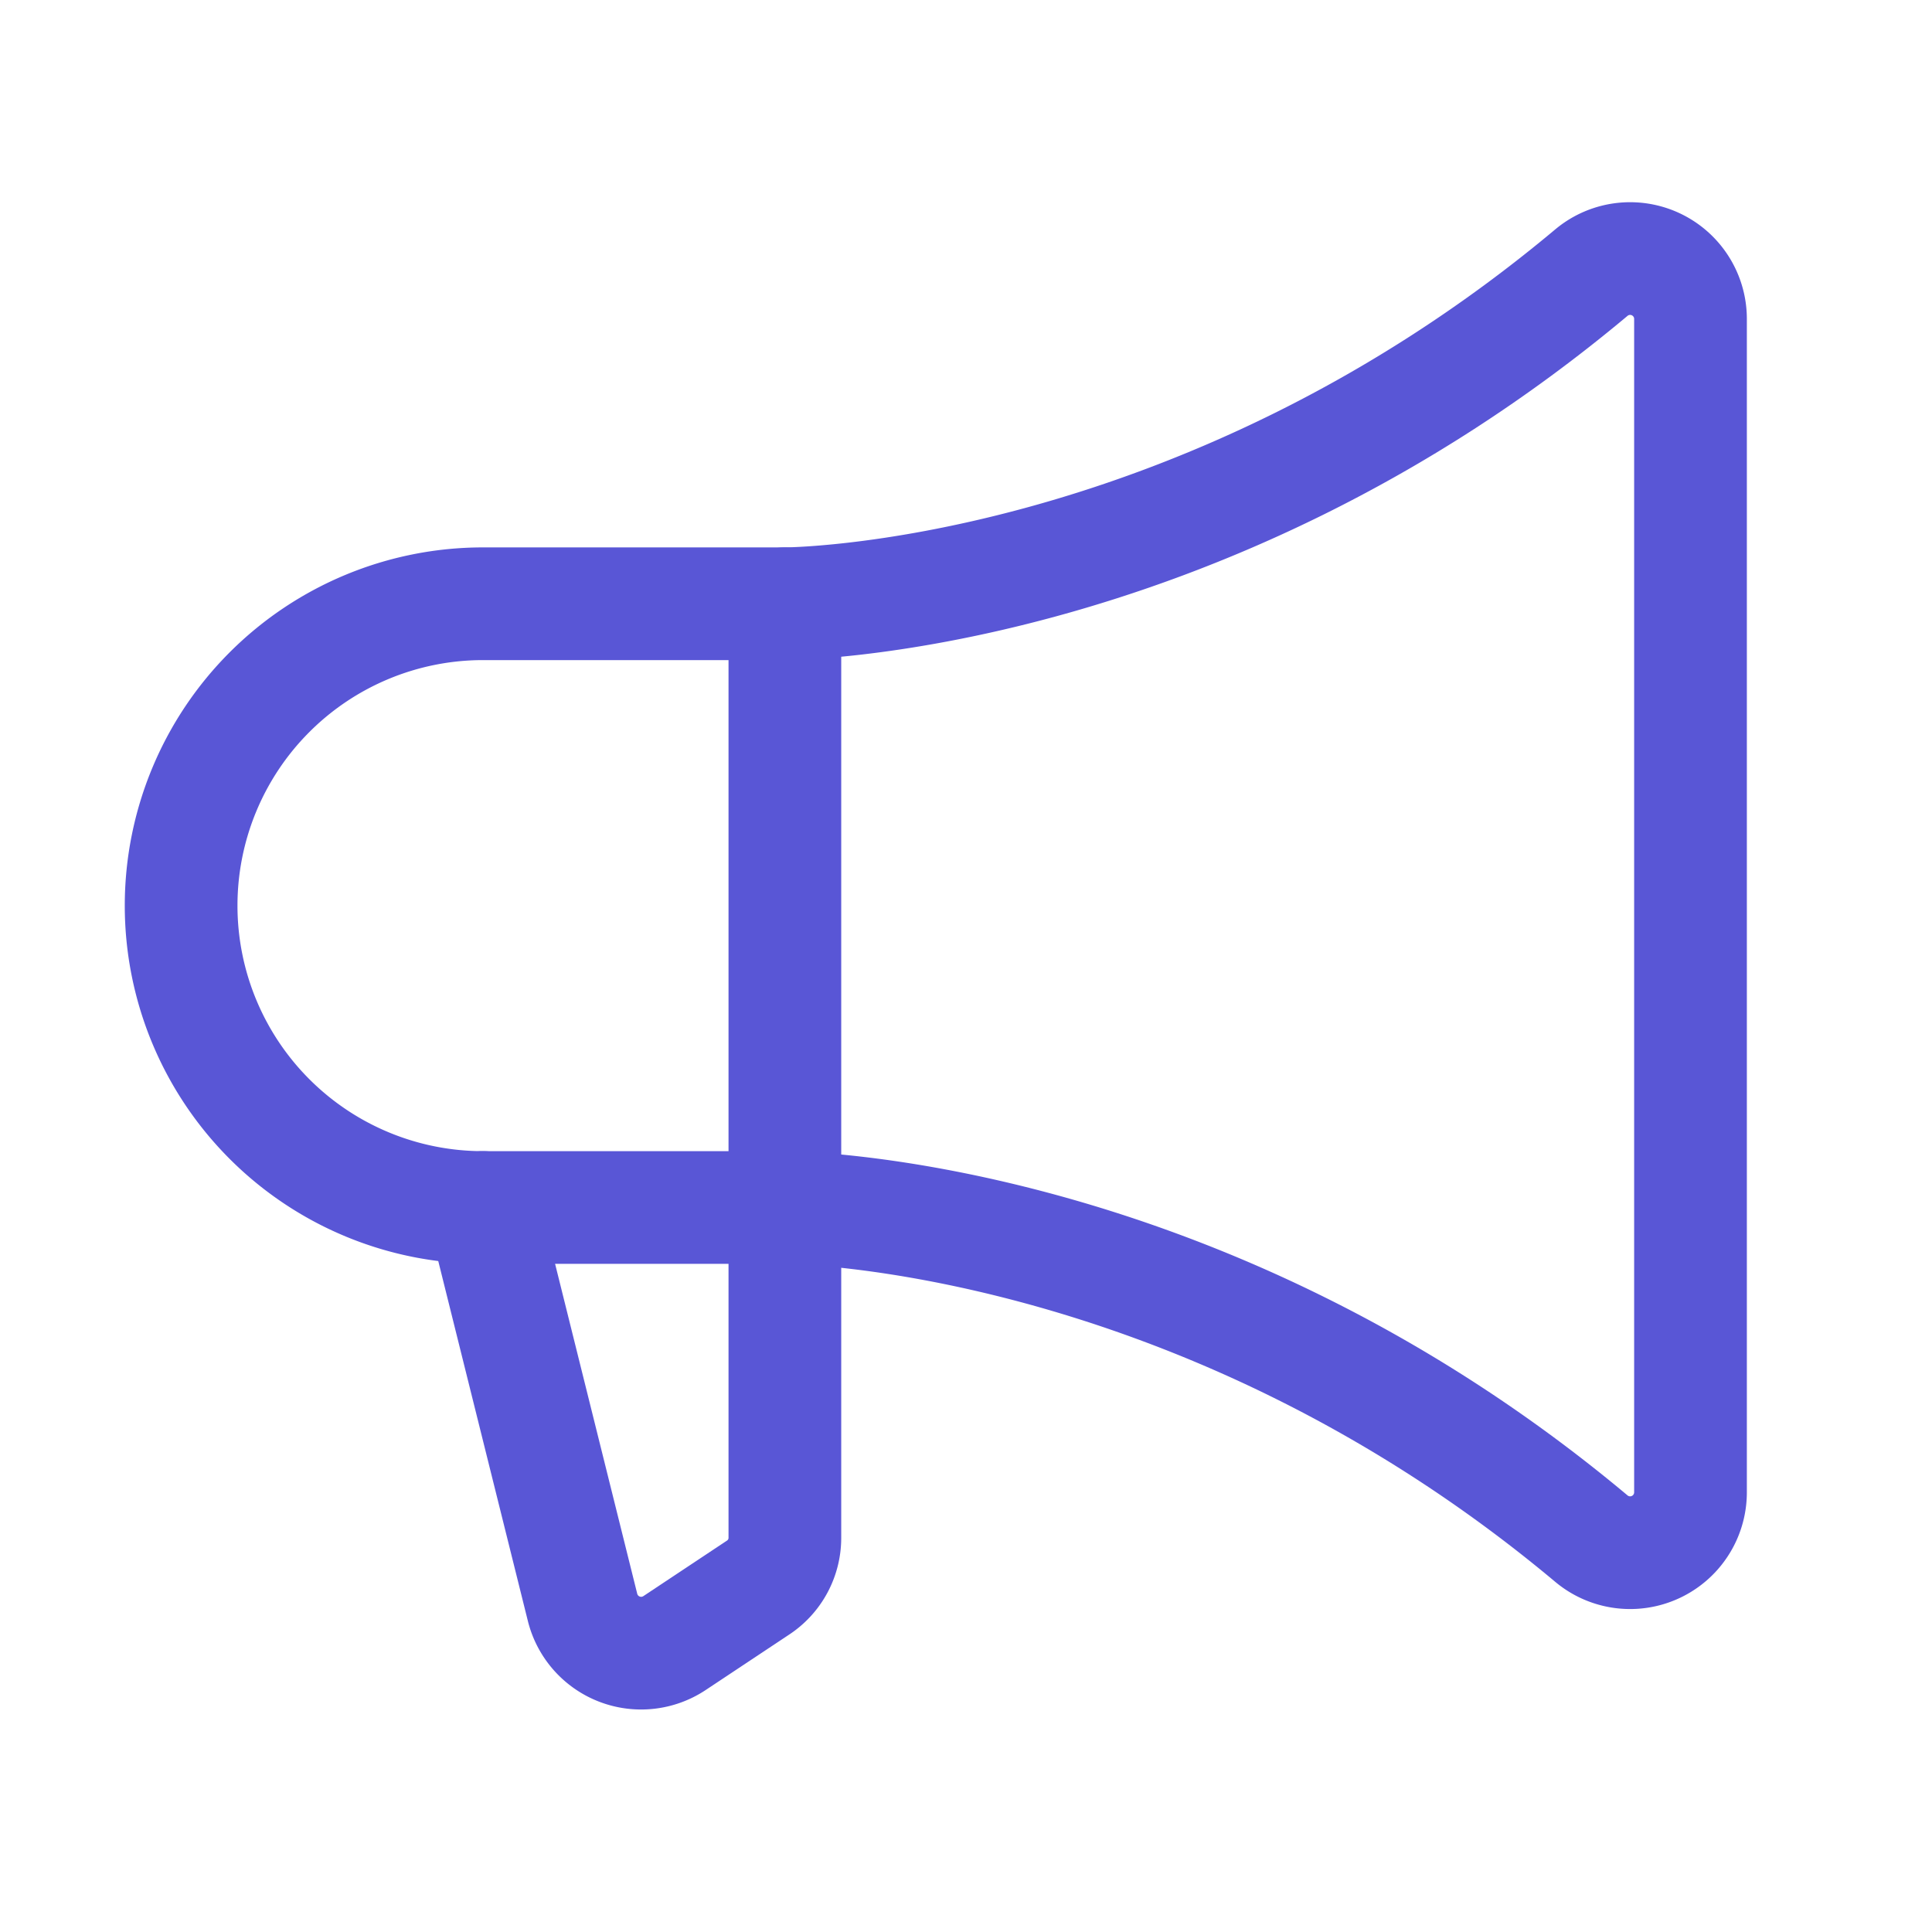
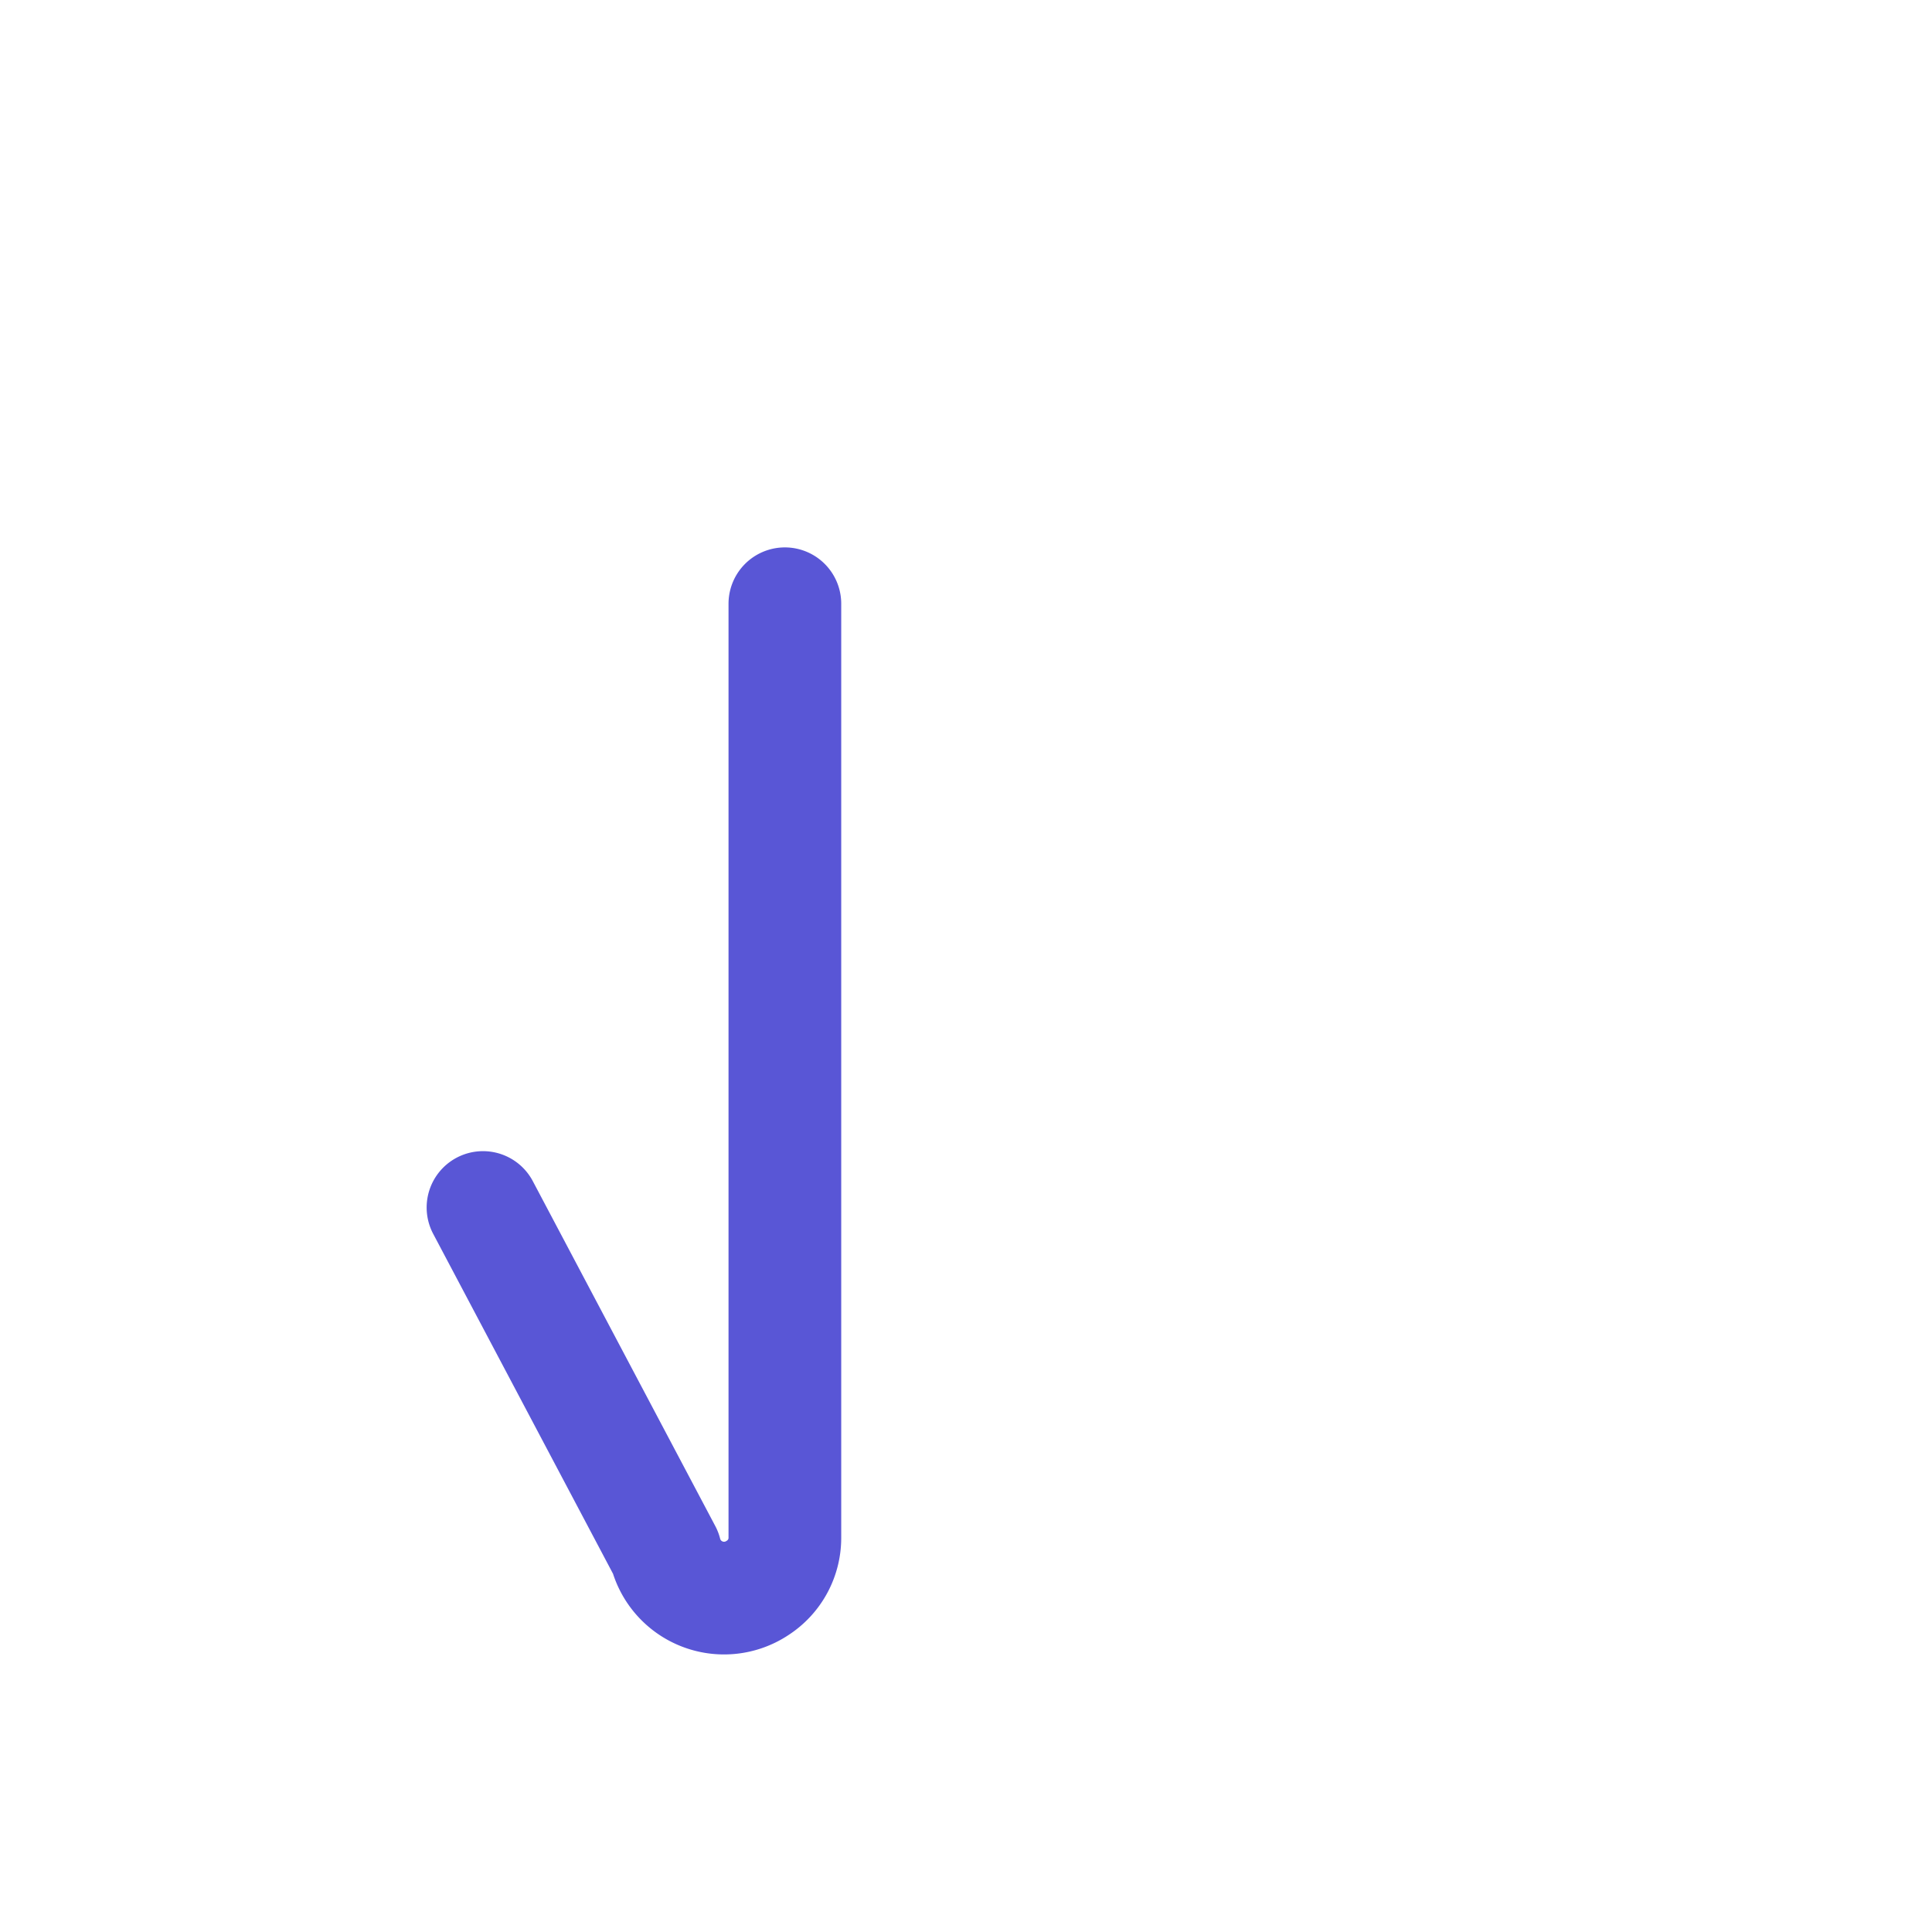
<svg xmlns="http://www.w3.org/2000/svg" width="24" height="24" fill="none" viewBox="0 0 24 24">
-   <path stroke="#5956D6" stroke-linecap="round" stroke-linejoin="round" stroke-width="1.4" d="M9.75 7.5v11.597a.74.74 0 0 1-.338.628l-1.03.684a.75.75 0 0 1-1.145-.44L6 15" />
-   <path stroke="#5956D6" stroke-linecap="round" stroke-linejoin="round" stroke-width="1.4" d="M6 15a3.75 3.75 0 0 1 0-7.5h3.75s5.11 0 10.022-4.116A.75.75 0 0 1 21 3.956v14.588a.75.75 0 0 1-1.228.572C14.859 15 9.75 15 9.75 15H6Z" />
+   <path stroke="#5956D6" stroke-linecap="round" stroke-linejoin="round" stroke-width="1.4" d="M9.75 7.5v11.597a.74.74 0 0 1-.338.628a.75.75 0 0 1-1.145-.44L6 15" />
</svg>